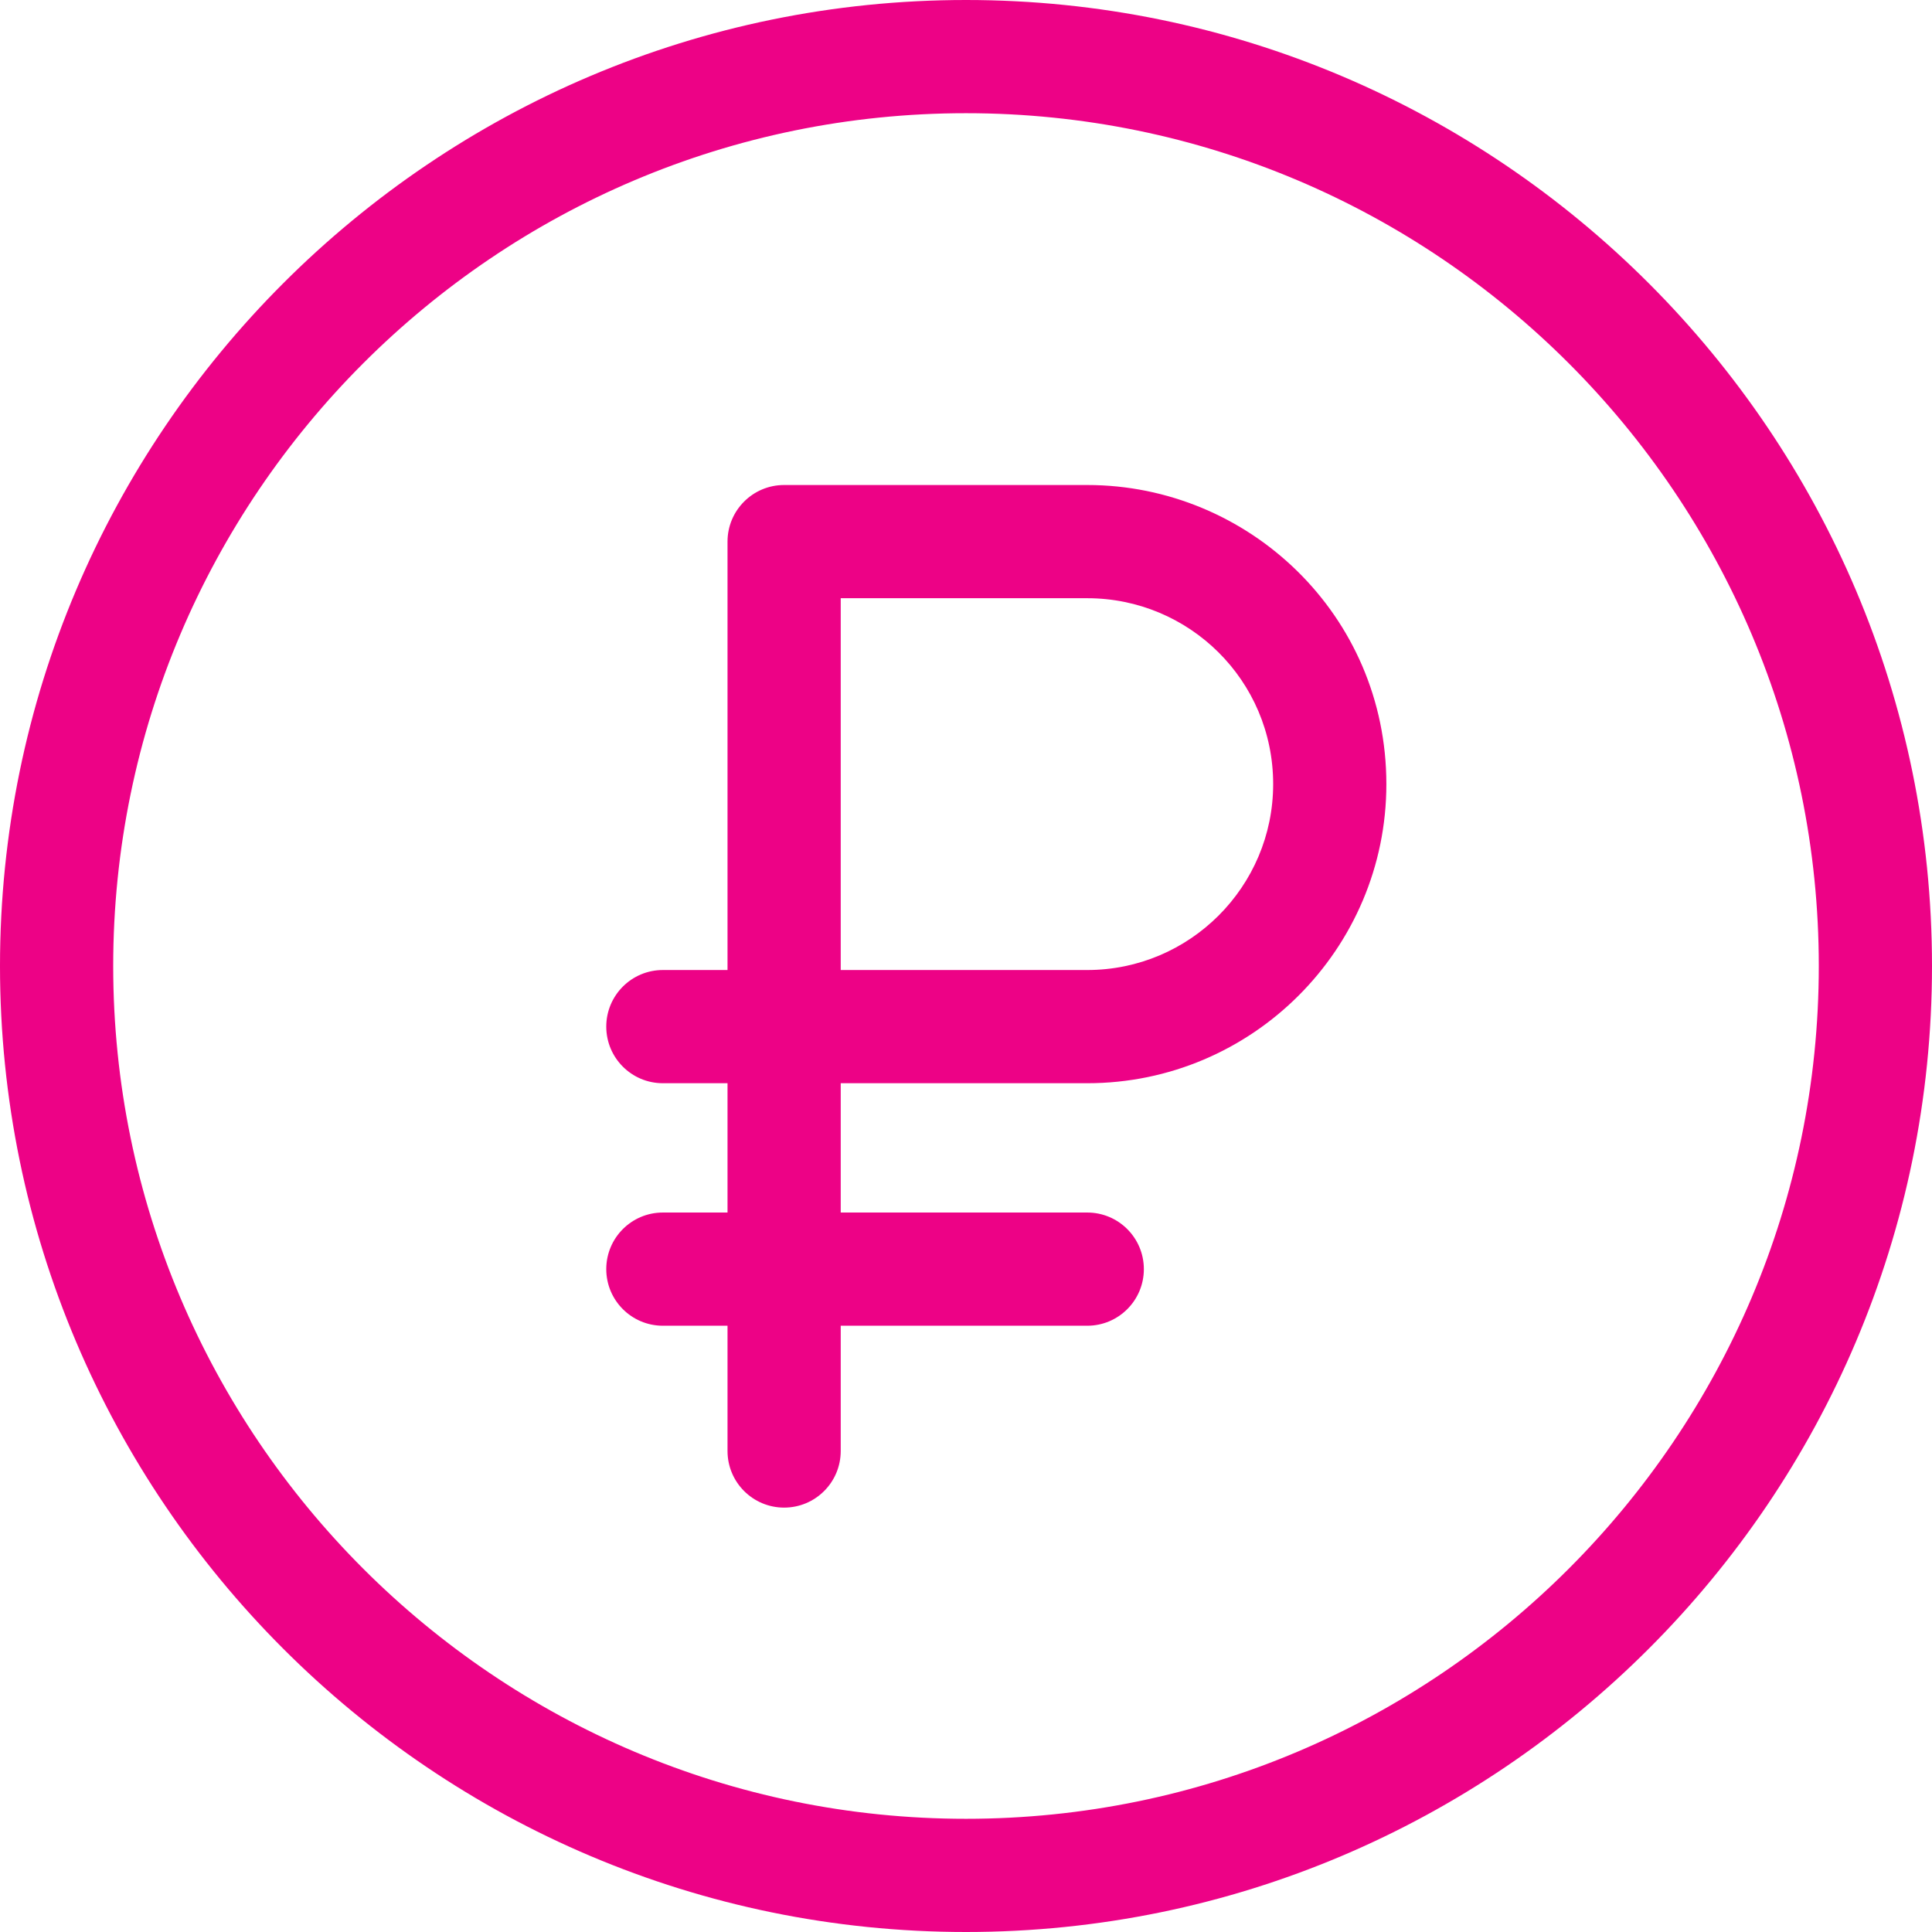
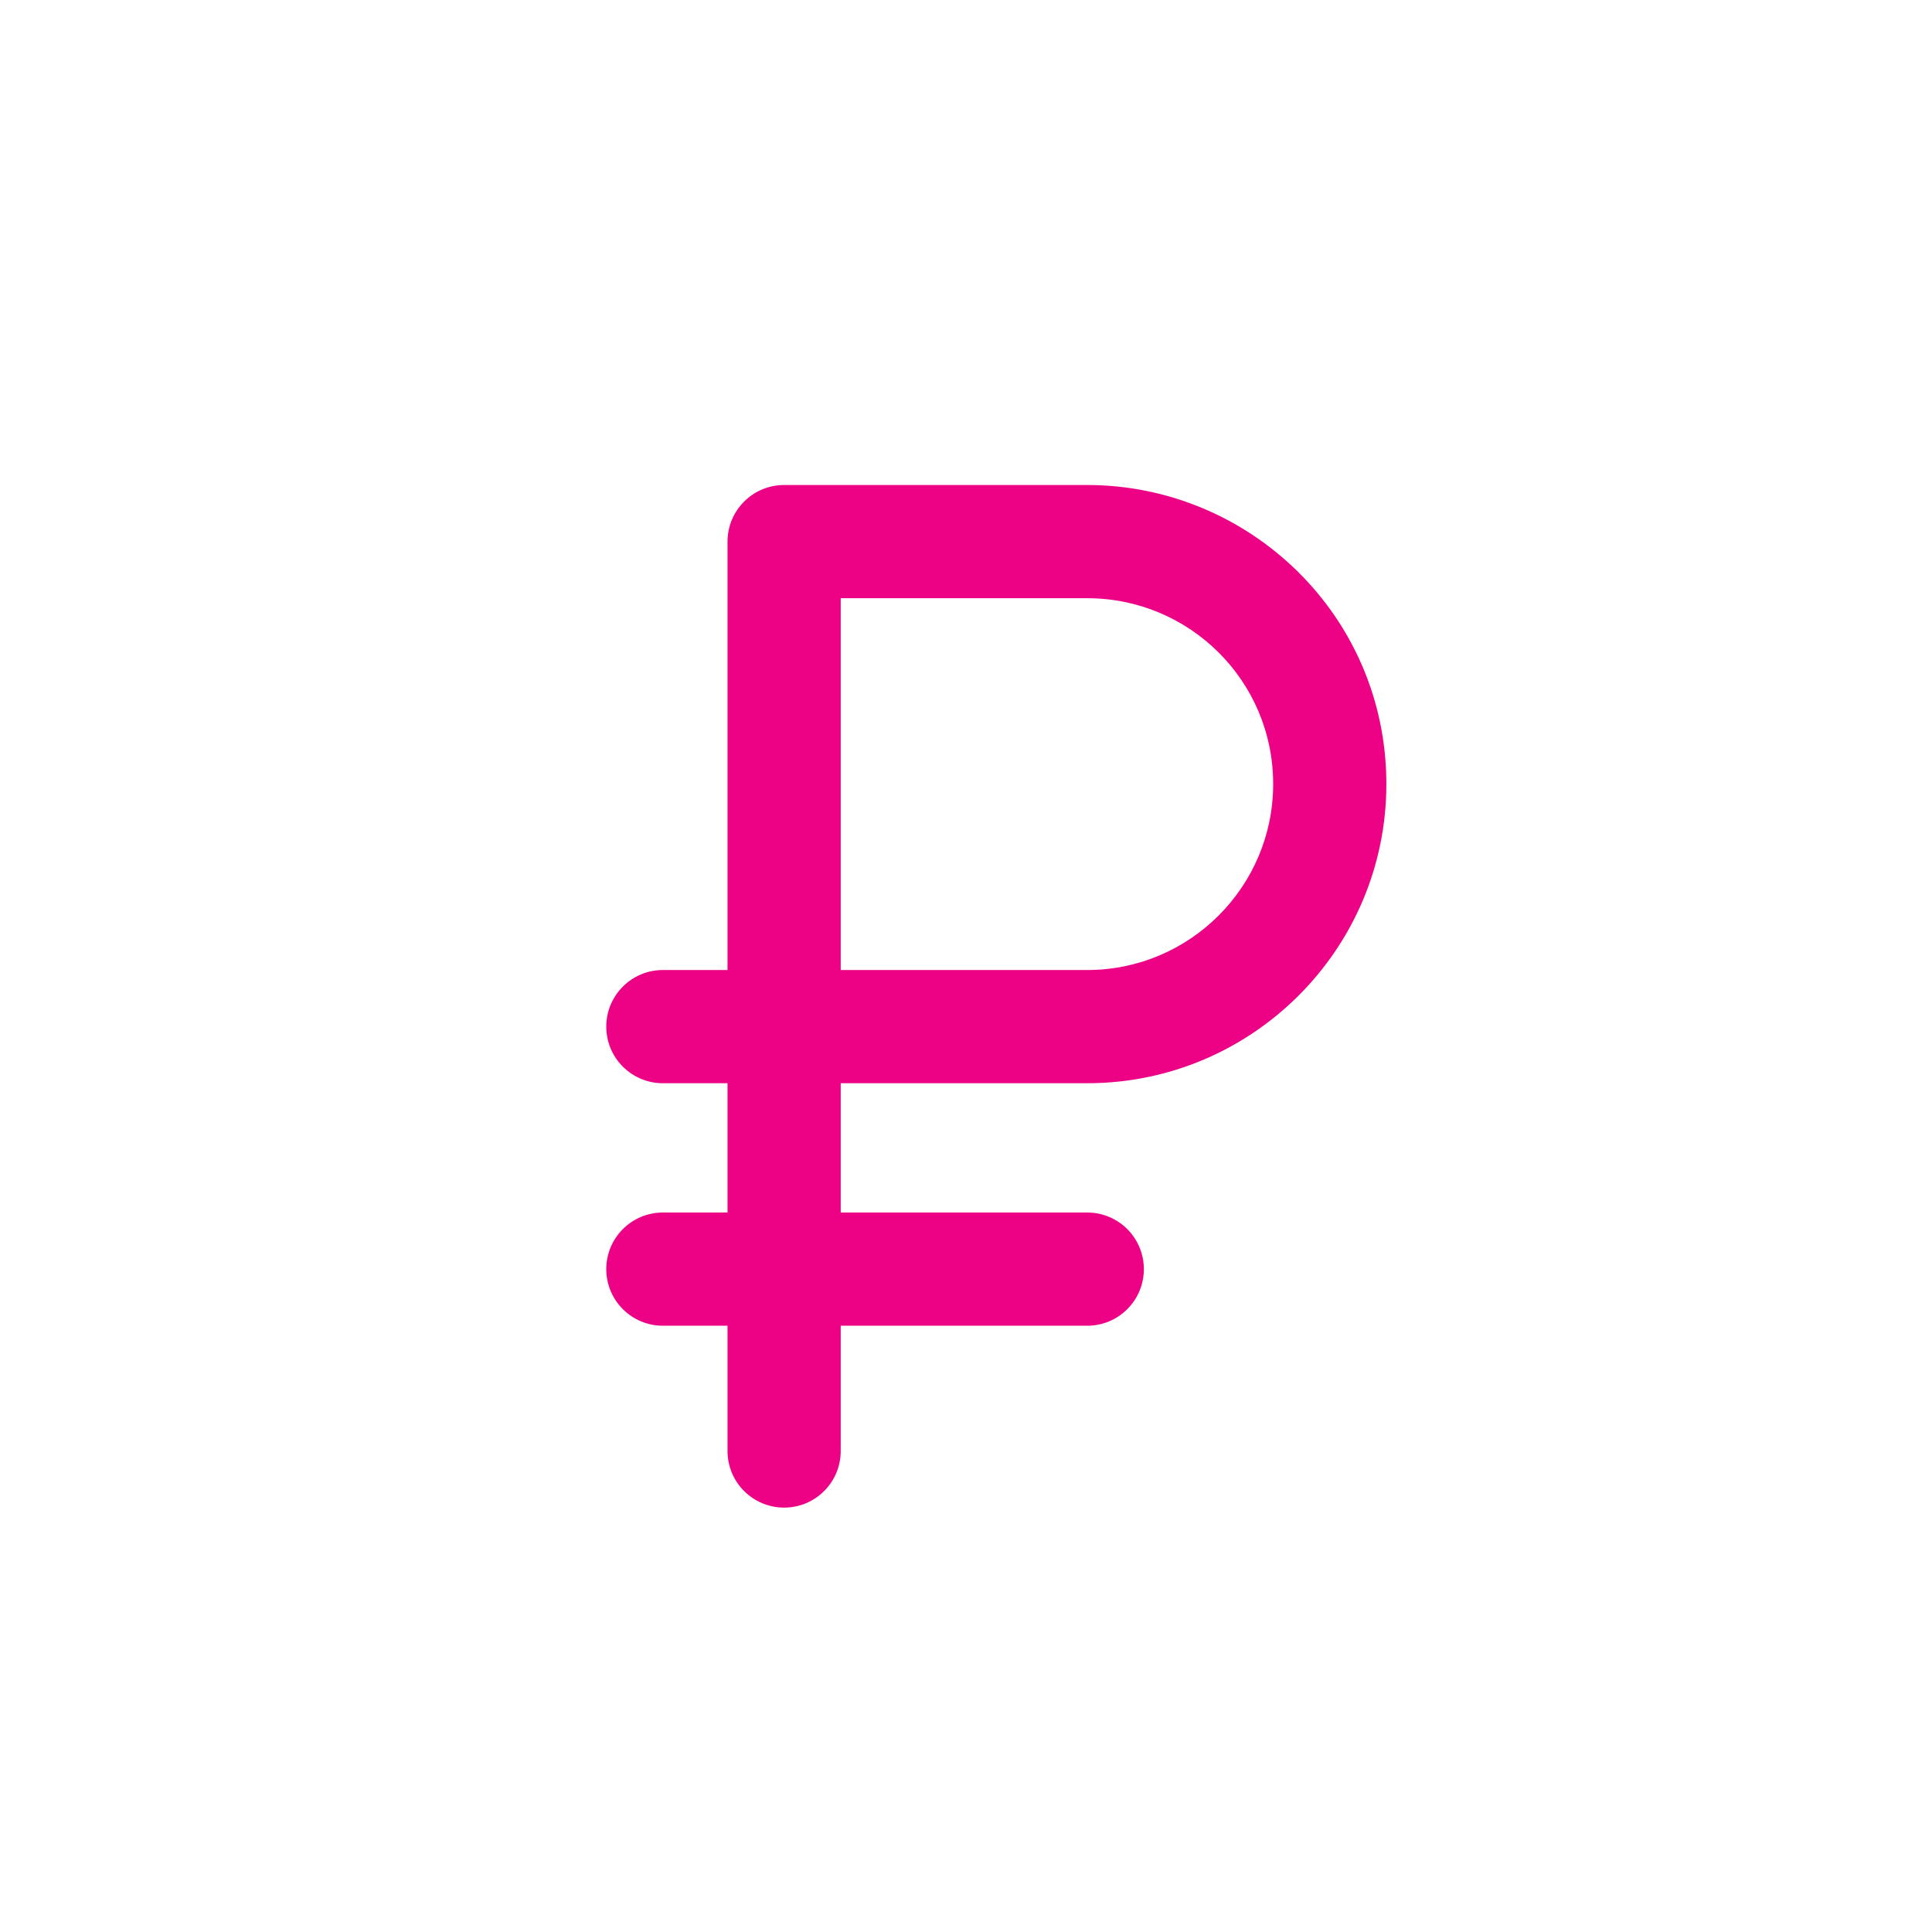
<svg xmlns="http://www.w3.org/2000/svg" id="Capa_1" enable-background="new 0 0 512 512" height="512px" viewBox="0 0 512 512" width="512px">
  <g>
    <path d="m288.134 128.533h-80.334c-8.284 0-15 6.716-15 15v113.533h-17.133c-8.284 0-15 6.716-15 15s6.716 15 15 15h17.133v34.267h-17.133c-8.284 0-15 6.716-15 15s6.716 15 15 15h17.133v33.2c0 8.284 6.716 15 15 15s15-6.716 15-15v-33.2h65.334c8.284 0 15-6.716 15-15s-6.716-15-15-15h-65.334v-34.267h65.334c43.708 0 79.267-35.559 79.267-79.267-.001-44.788-36.484-79.266-79.267-79.266zm0 128.533h-65.334v-98.533h65.334c27.002 0 49.267 21.78 49.267 49.267-.001 27.166-22.101 49.266-49.267 49.266z" data-original="#000000" class="active-path" data-old_color="#000000" fill="#ED0286" />
-     <path d="m256 0c-141.159 0-256 114.841-256 256s114.841 256 256 256 256-114.841 256-256-114.841-256-256-256zm0 482c-124.617 0-226-101.383-226-226s101.383-226 226-226 226 101.383 226 226-101.383 226-226 226z" data-original="#000000" class="active-path" data-old_color="#000000" fill="#ED0286" />
  </g>
</svg>